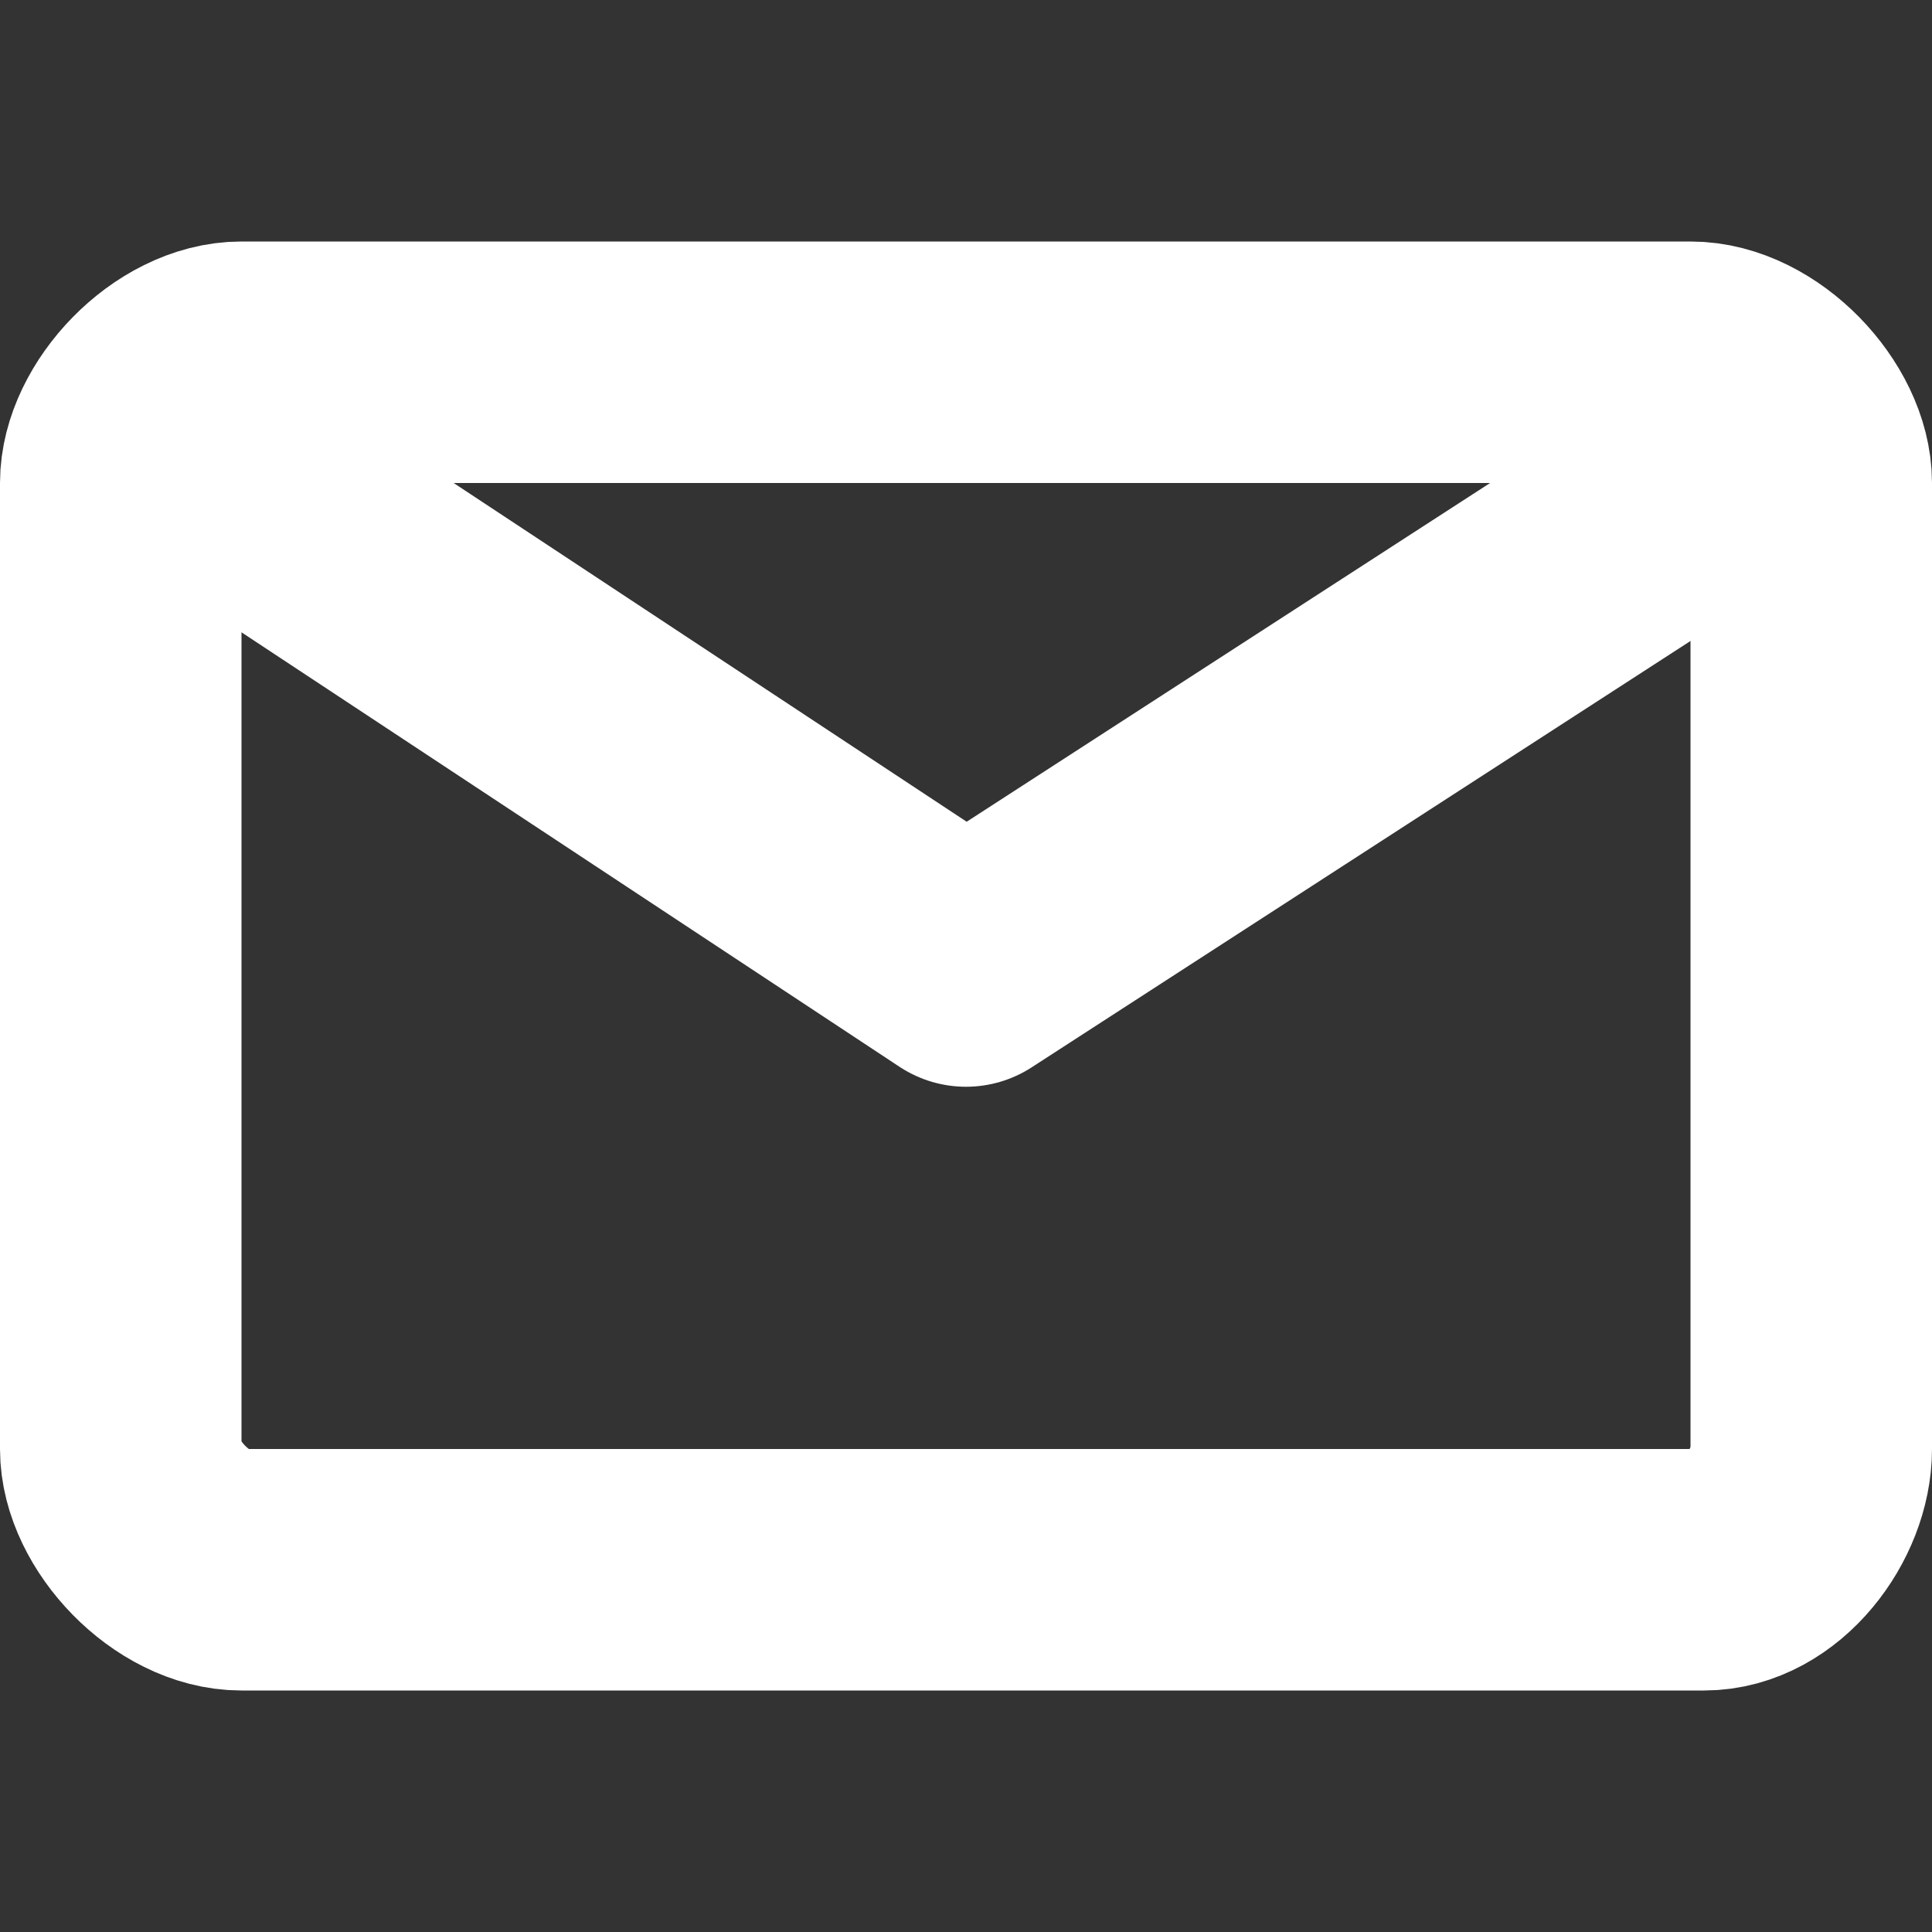
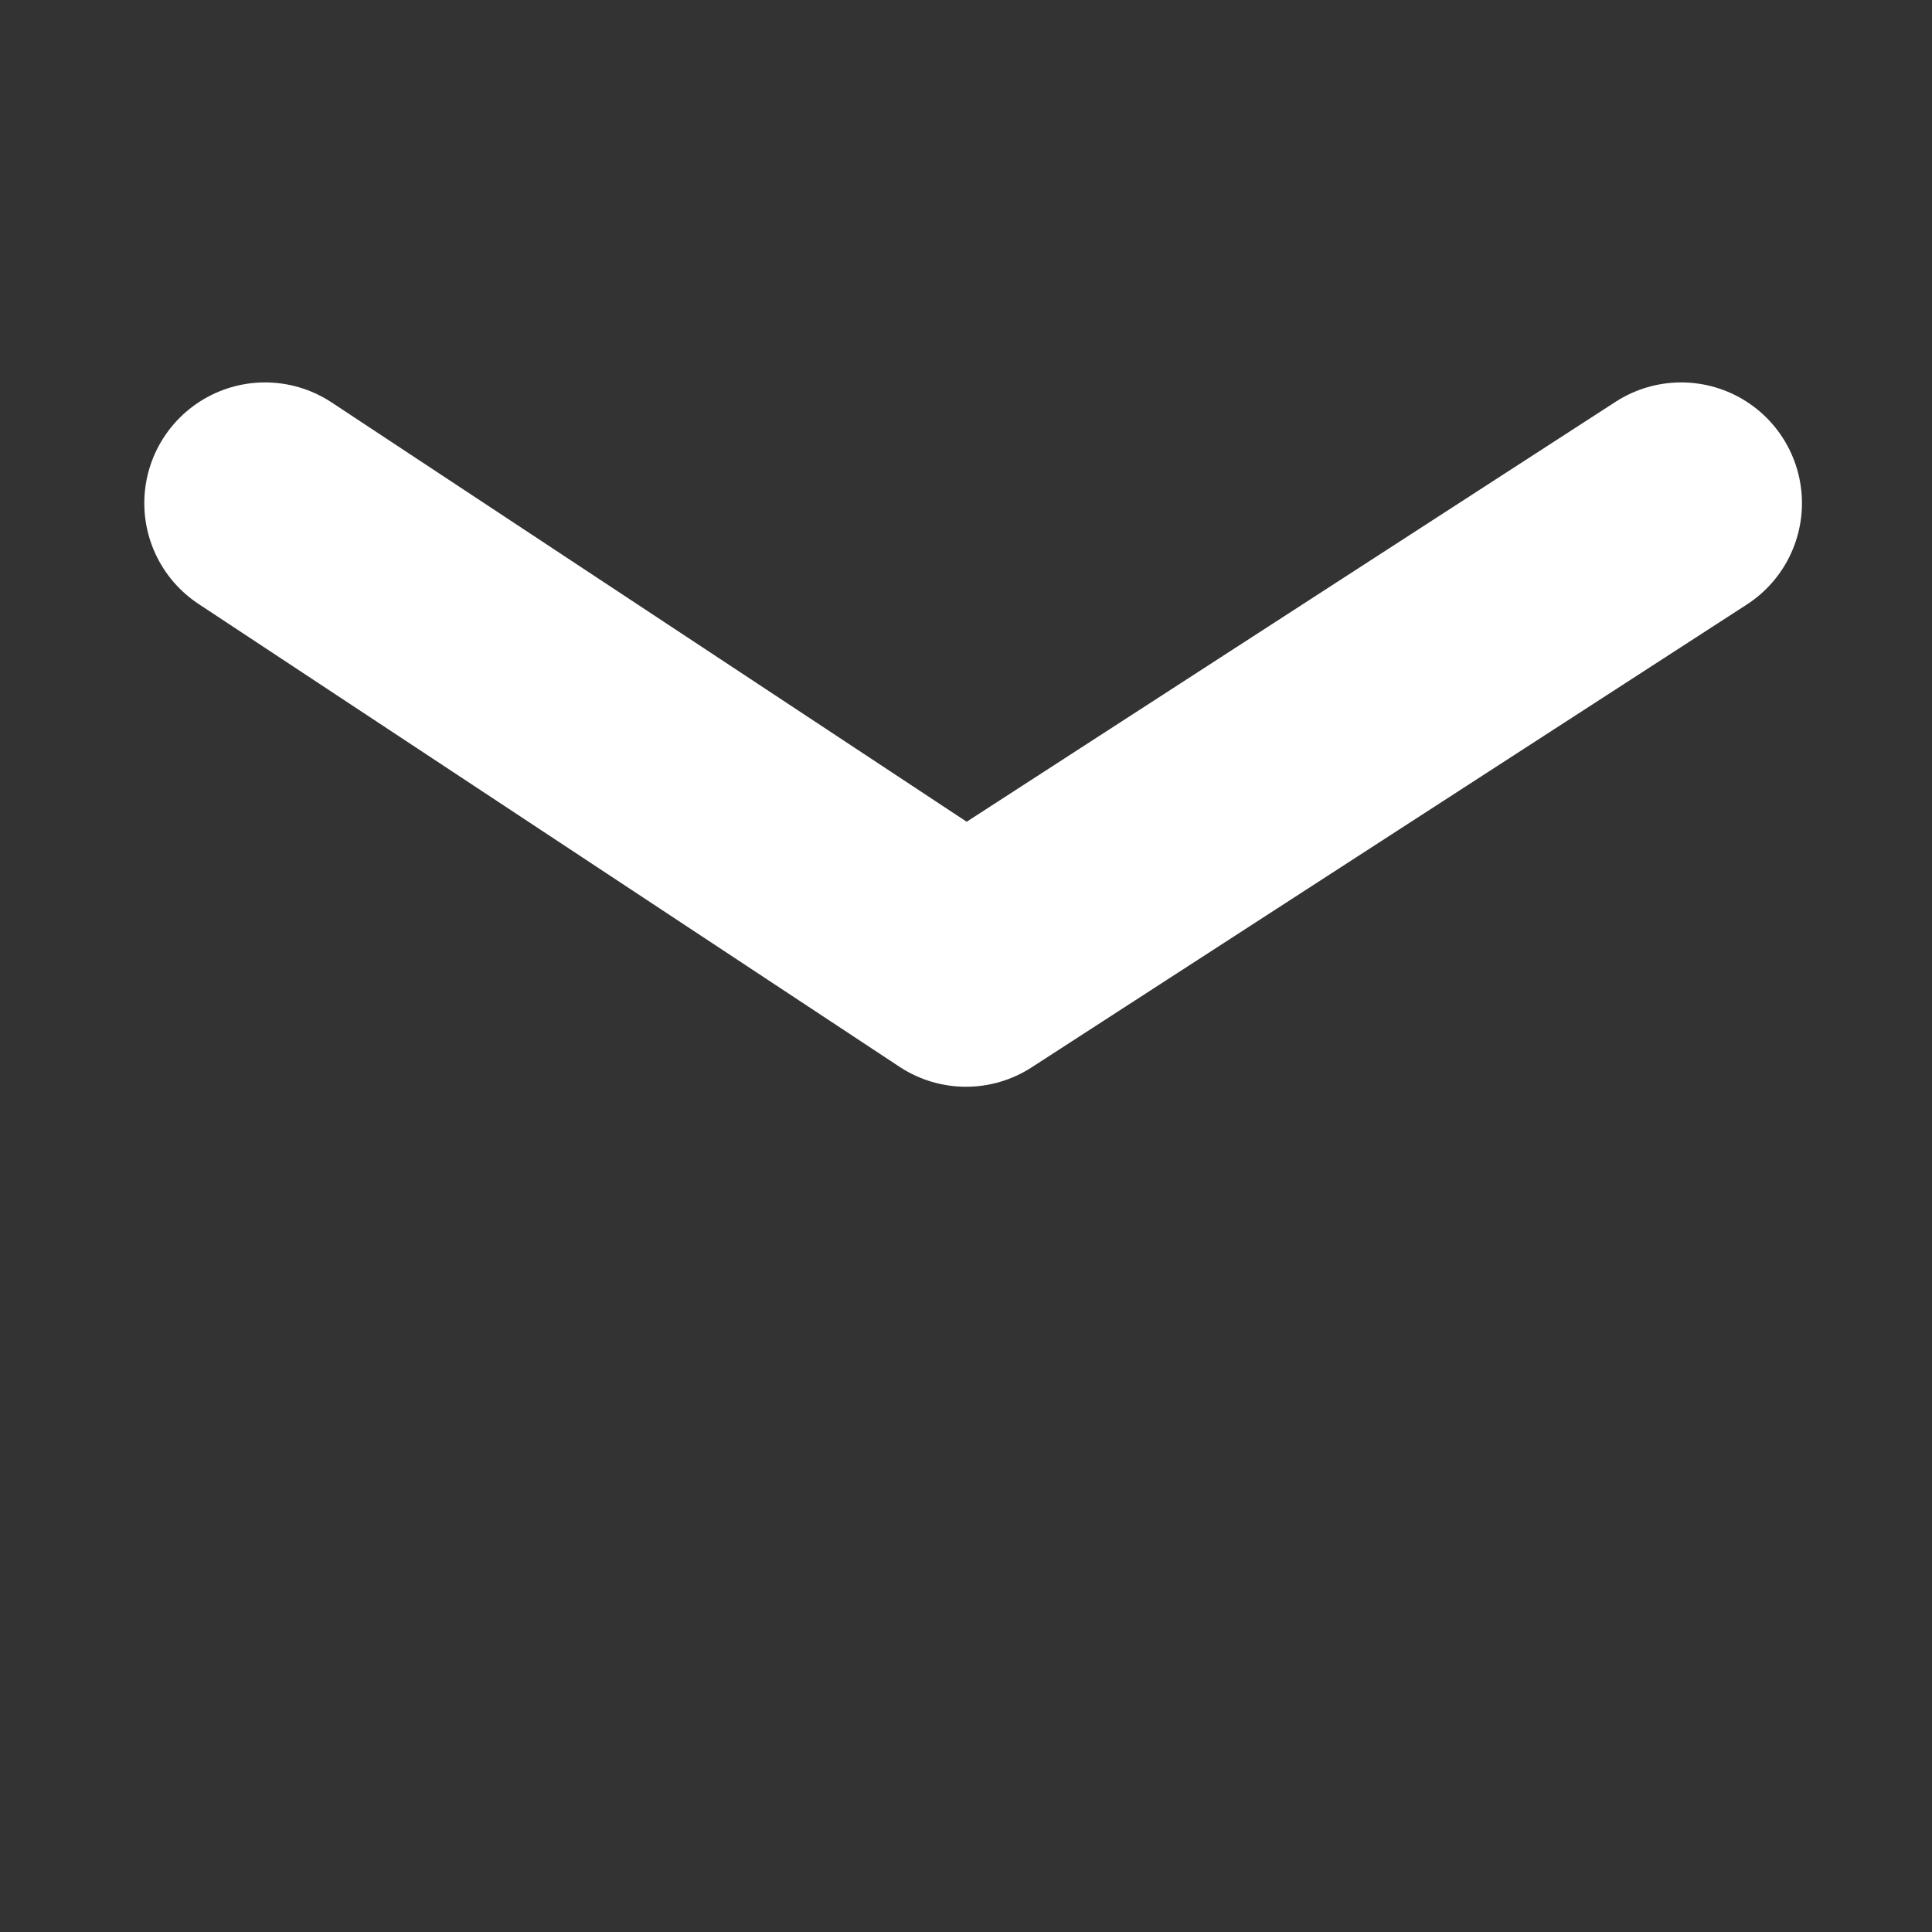
<svg xmlns="http://www.w3.org/2000/svg" height="16" viewBox="0 0 16 16" width="16">
  <rect x="0" y="0" width="16" height="16" fill="#333333" stroke="none" />
  <g style="stroke:#fff;stroke-width:2;fill:none;fill-rule:evenodd;stroke-linecap:round;stroke-linejoin:round" transform="translate(1 3)">
    <path d="m1.195 1.167 5.805 3.833 5.923-3.833" />
-     <path d="m0 2c0-.444 0-.111 0-1 0-.46.509-1 1-1h12c.491 0 1 .54 1 1v8c0 .46-.398 1-.889 1h-12.111c-.491 0-1-.54-1-1 0-.921 0-.587 0-1z" />
  </g>
</svg>